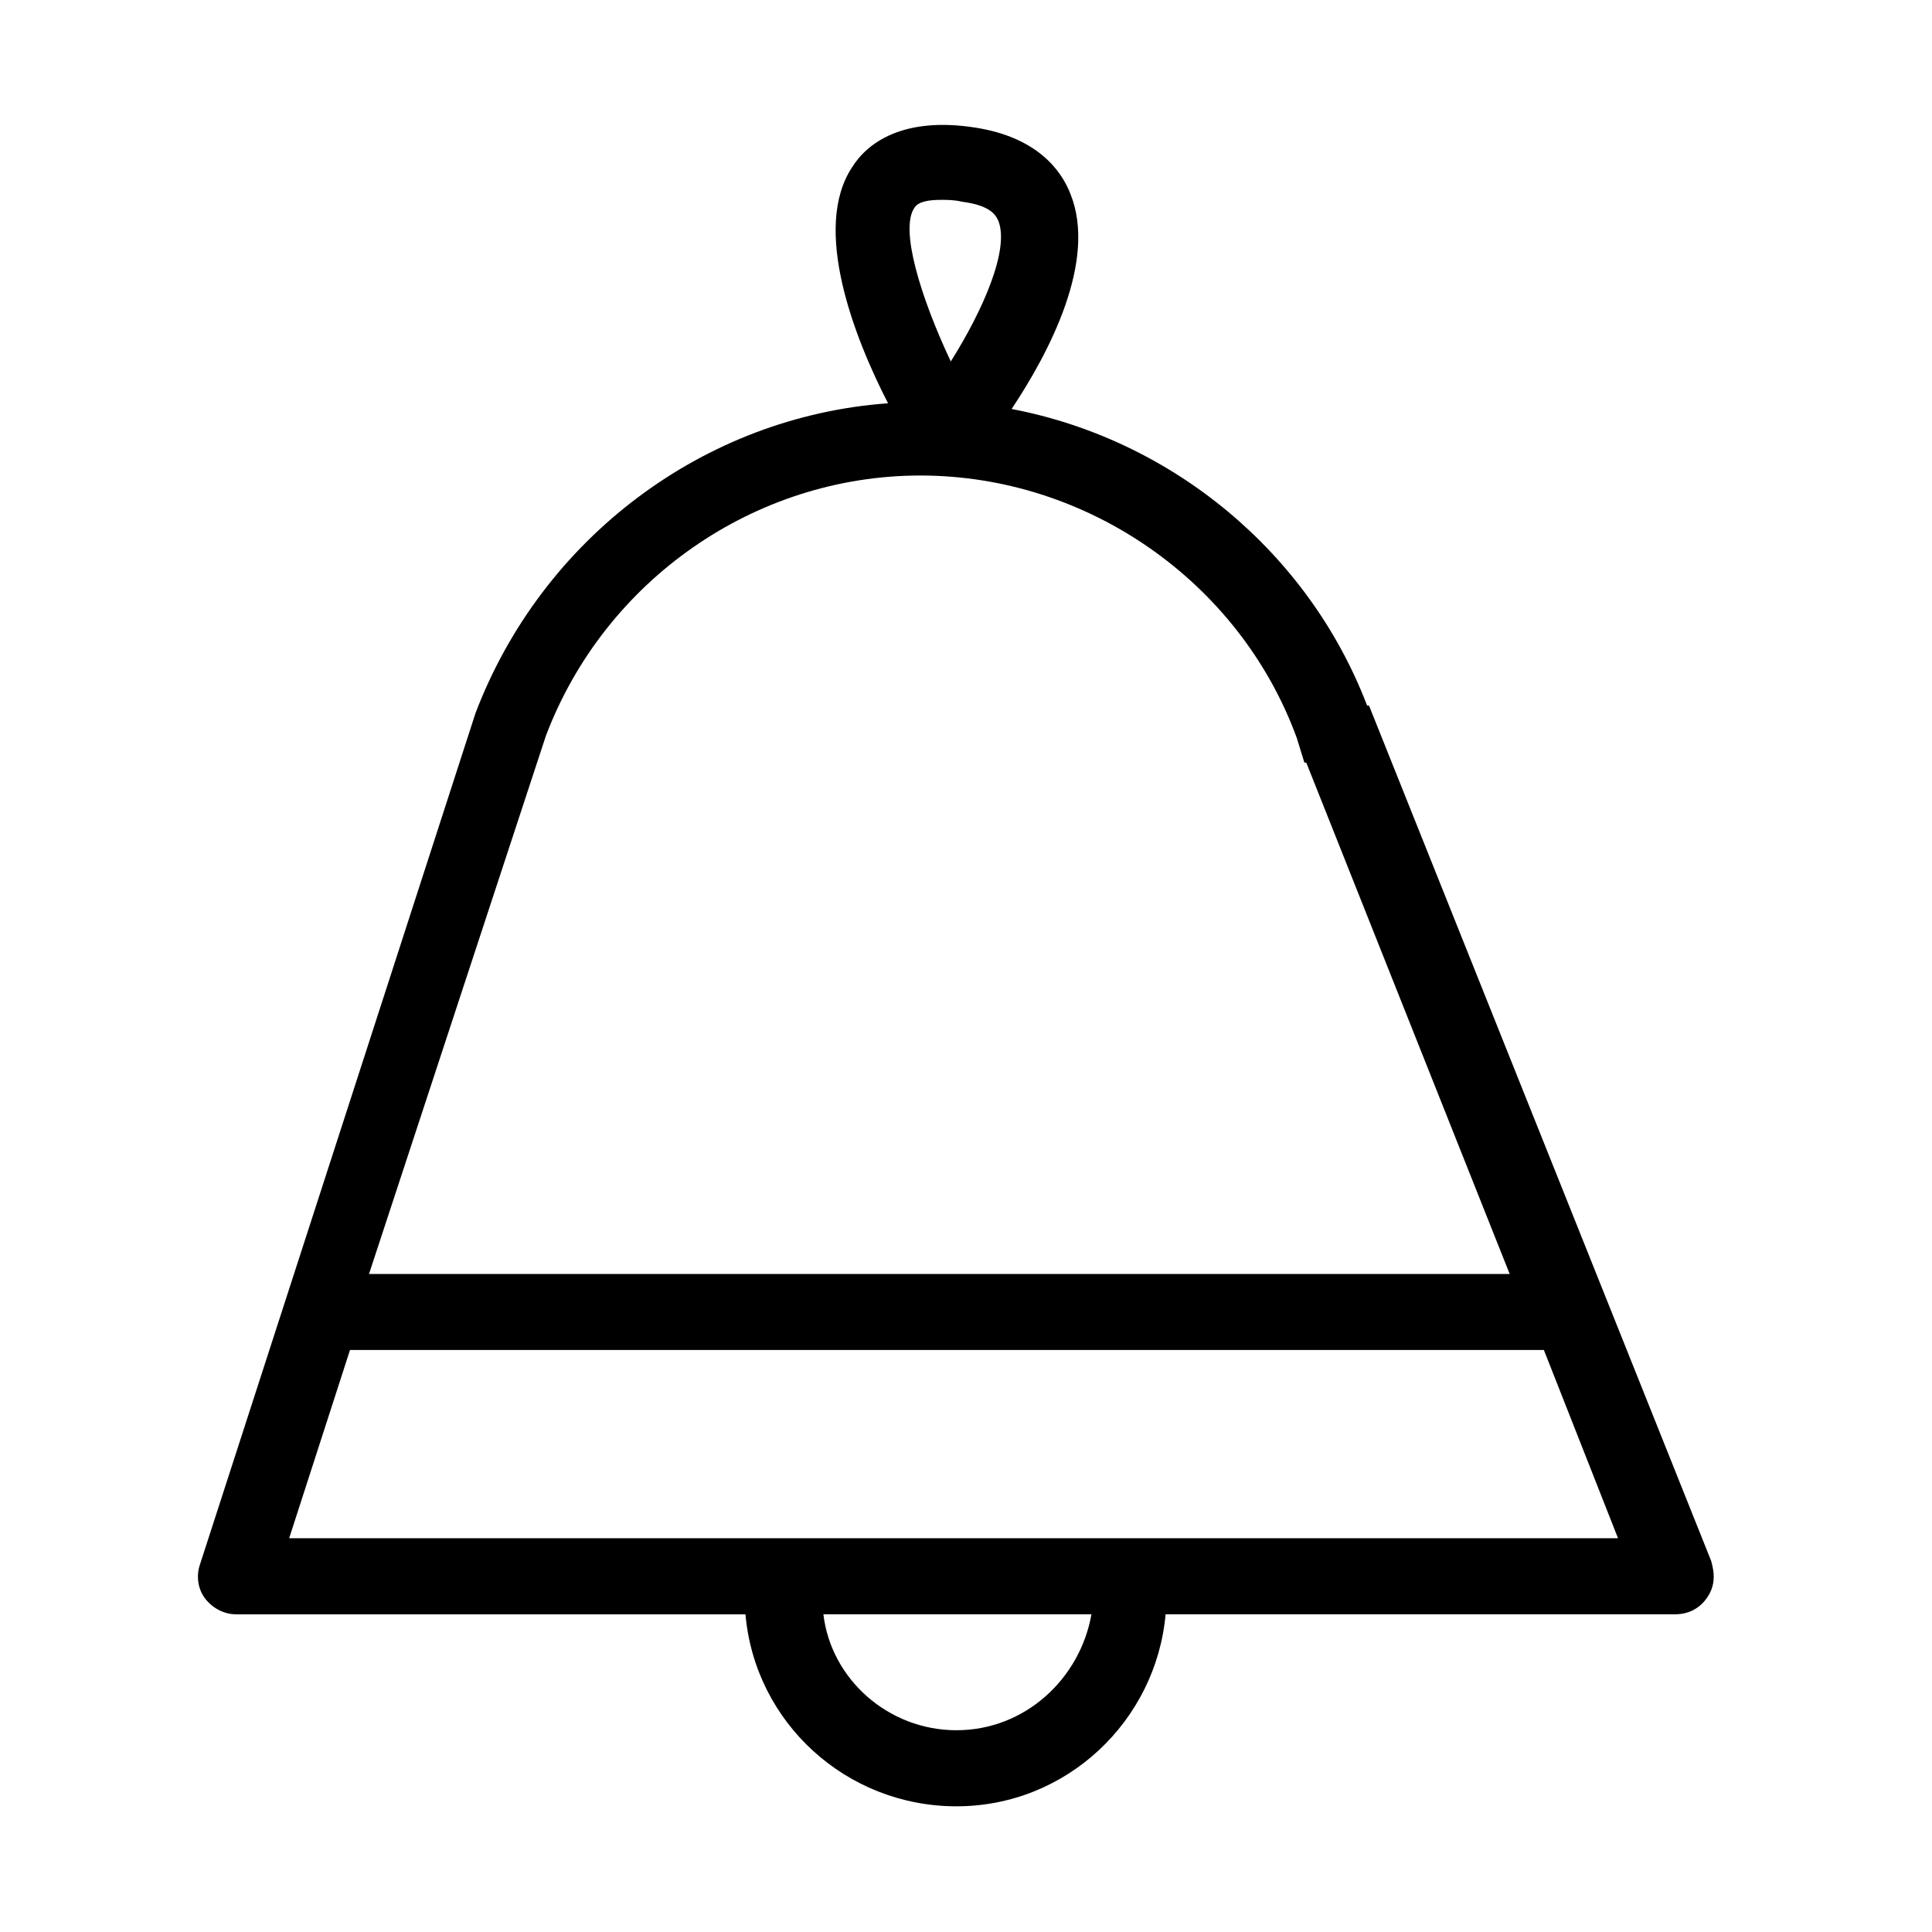
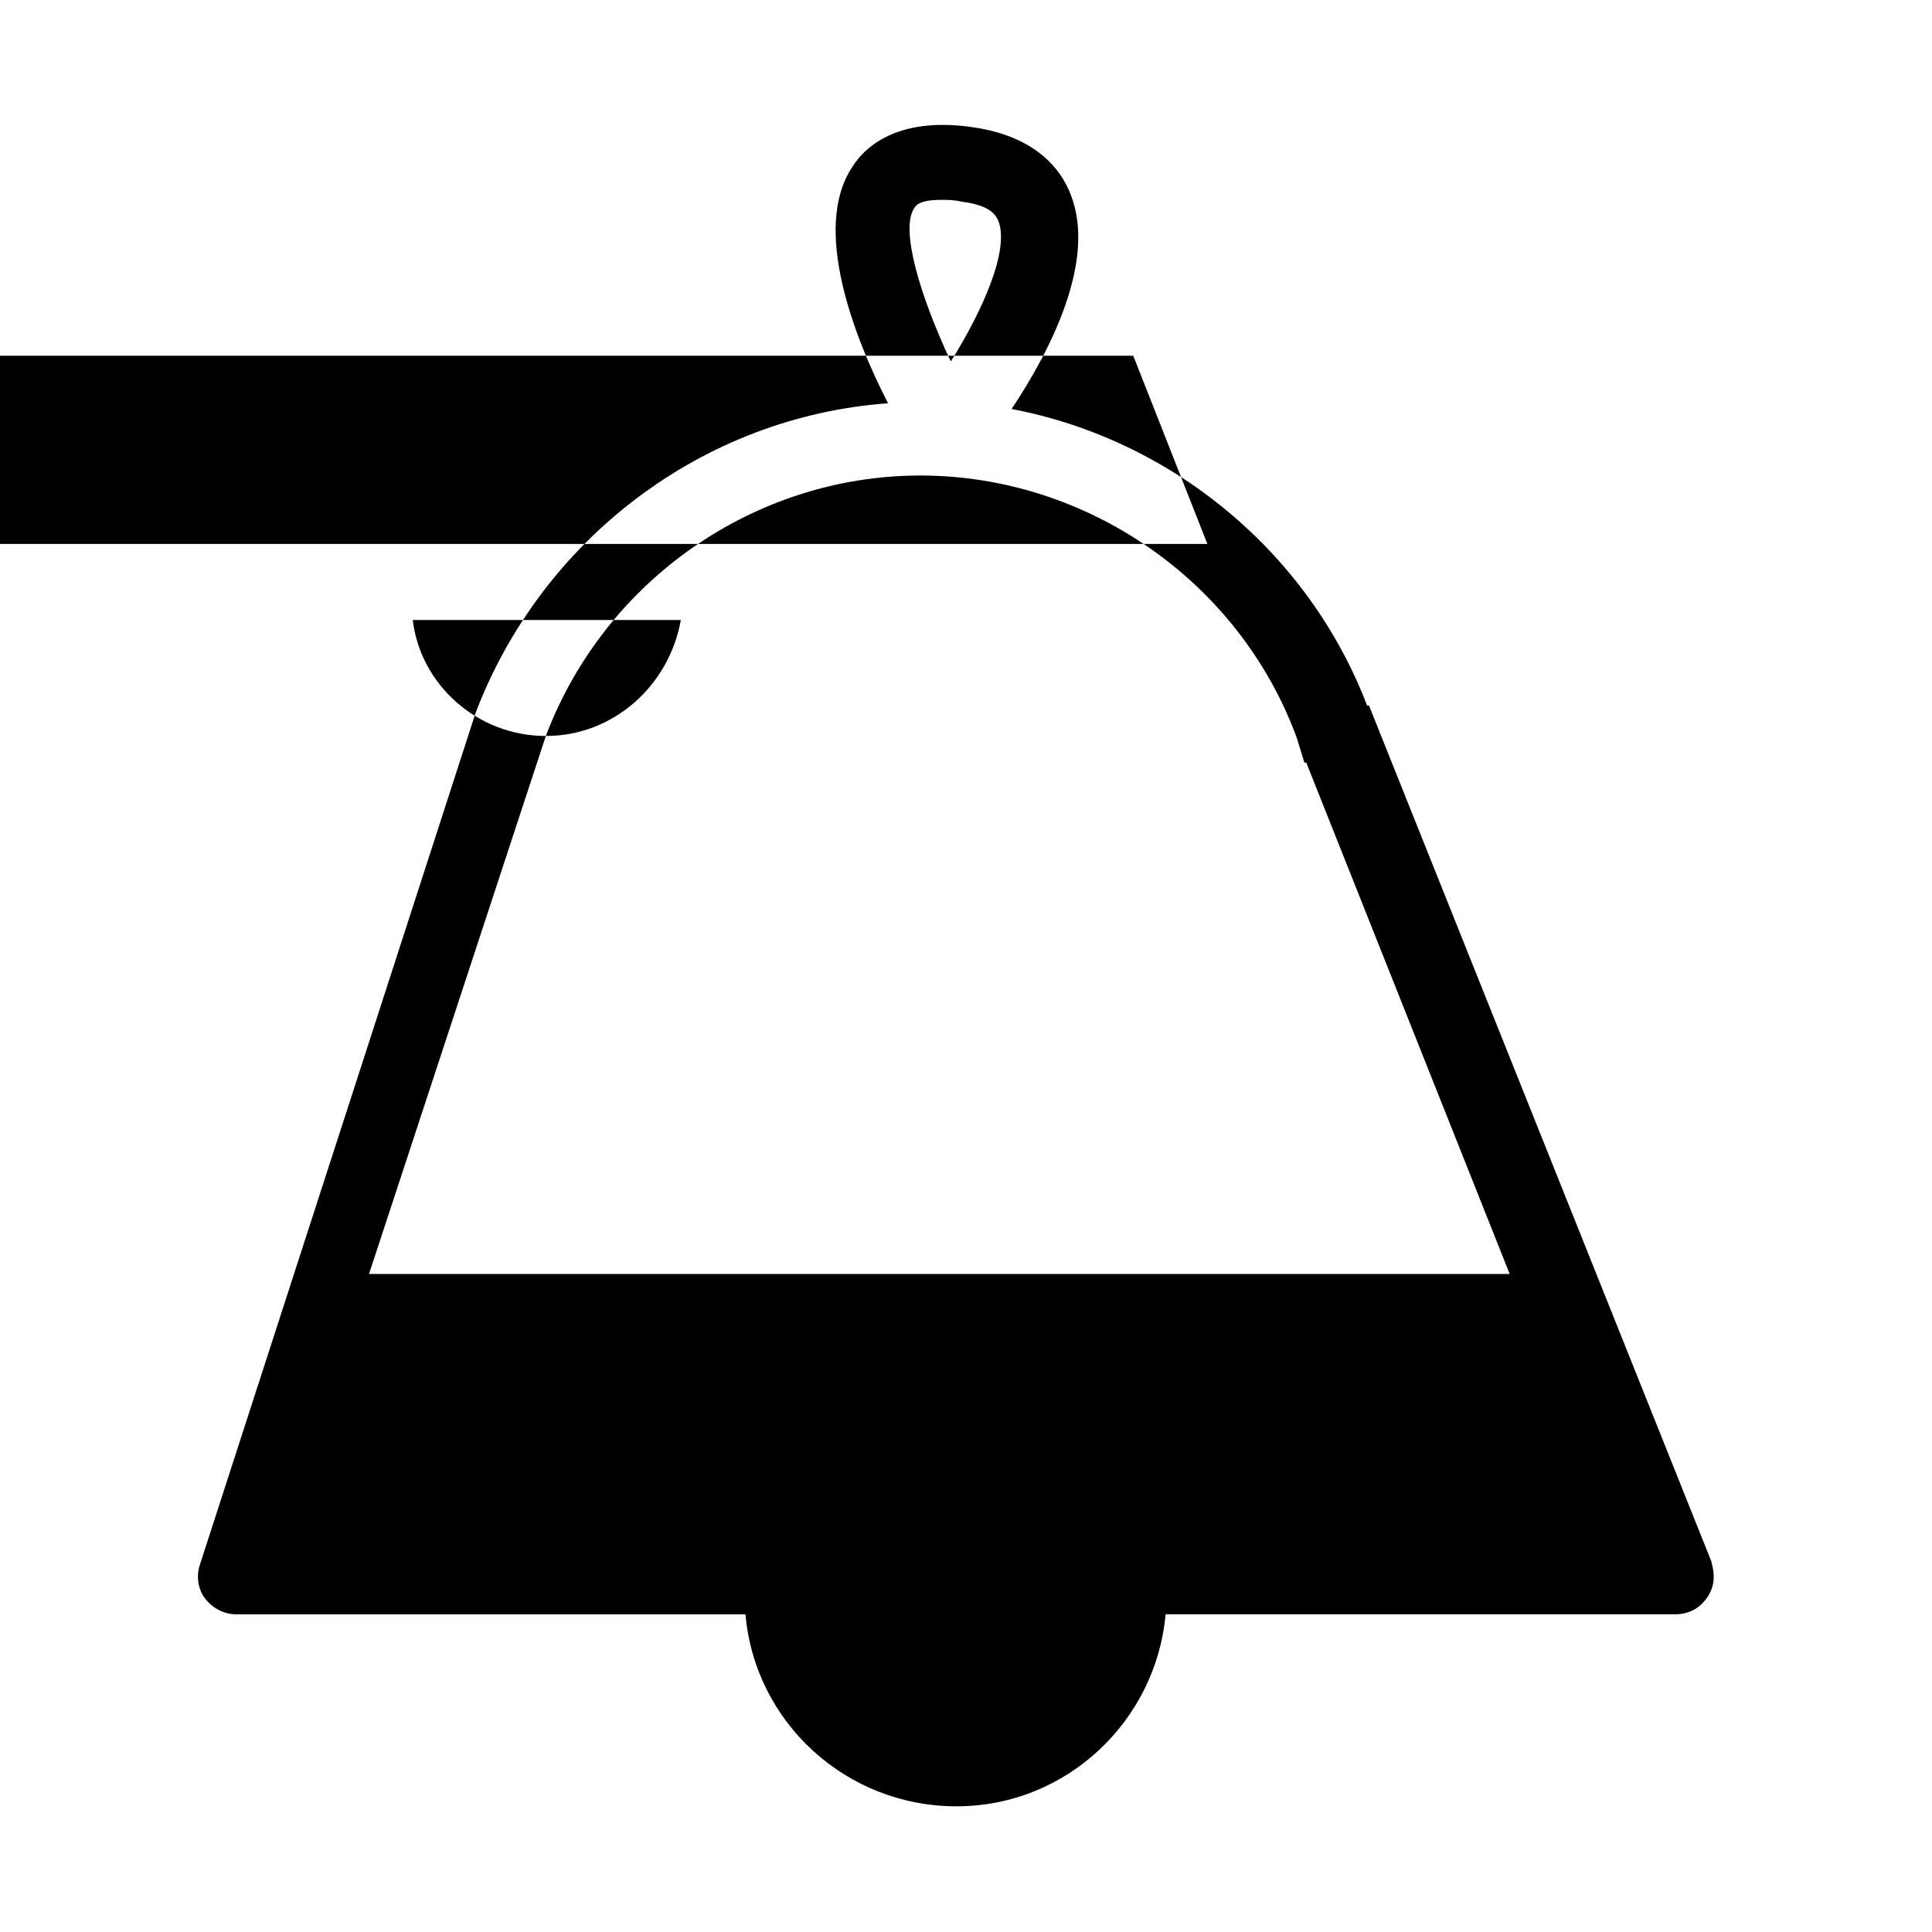
<svg xmlns="http://www.w3.org/2000/svg" fill="#000000" width="800px" height="800px" version="1.1" viewBox="144 144 512 512">
-   <path d="m597.49 557.69-90.688-226.71h-0.504c-15.617-40.809-51.891-70.535-94.211-78.594 10.078-15.113 22.672-39.297 15.617-56.93-2.519-6.551-9.07-15.113-25.191-17.633-19.145-3.023-28.719 4.031-32.746 10.578-10.578 16.121 0.504 44.84 9.574 62.473-48.871 3.527-91.691 35.77-109.33 82.121l-73.051 225.71c-1.008 3.023-0.504 6.551 1.512 9.07 2.016 2.519 5.039 4.031 8.062 4.031h135.02c2.519 28.719 26.703 50.883 55.922 50.883s52.898-22.672 55.418-50.887h135.02c3.527 0 6.551-1.512 8.566-4.535 2.016-3.019 2.016-6.043 1.008-9.57zm-211.1-358.71c1.008-1.512 3.527-2.016 7.055-2.016 1.512 0 3.527 0 5.543 0.504 8.062 1.008 9.07 4.031 9.574 5.039 3.023 7.559-4.031 23.68-12.594 37.281-8.066-17.129-13.609-35.266-9.578-40.809zm-97.738 140.06c15.617-41.312 55.418-69.023 99.25-69.023 44.336 0 84.641 28.215 99.754 69.527l2.016 6.551h0.504l53.906 135.52h-302.29zm108.82 263.49c-18.137 0-33.25-13.602-35.266-30.73h71.039c-3.027 17.125-17.637 30.73-35.773 30.73zm-176.84-50.887 16.121-49.879h316.39l19.648 49.879z" />
+   <path d="m597.49 557.69-90.688-226.71h-0.504c-15.617-40.809-51.891-70.535-94.211-78.594 10.078-15.113 22.672-39.297 15.617-56.93-2.519-6.551-9.07-15.113-25.191-17.633-19.145-3.023-28.719 4.031-32.746 10.578-10.578 16.121 0.504 44.84 9.574 62.473-48.871 3.527-91.691 35.77-109.33 82.121l-73.051 225.71c-1.008 3.023-0.504 6.551 1.512 9.07 2.016 2.519 5.039 4.031 8.062 4.031h135.02c2.519 28.719 26.703 50.883 55.922 50.883s52.898-22.672 55.418-50.887h135.02c3.527 0 6.551-1.512 8.566-4.535 2.016-3.019 2.016-6.043 1.008-9.57zm-211.1-358.71c1.008-1.512 3.527-2.016 7.055-2.016 1.512 0 3.527 0 5.543 0.504 8.062 1.008 9.07 4.031 9.574 5.039 3.023 7.559-4.031 23.68-12.594 37.281-8.066-17.129-13.609-35.266-9.578-40.809zm-97.738 140.06c15.617-41.312 55.418-69.023 99.25-69.023 44.336 0 84.641 28.215 99.754 69.527l2.016 6.551h0.504l53.906 135.52h-302.29zc-18.137 0-33.25-13.602-35.266-30.73h71.039c-3.027 17.125-17.637 30.73-35.773 30.73zm-176.84-50.887 16.121-49.879h316.39l19.648 49.879z" />
</svg>